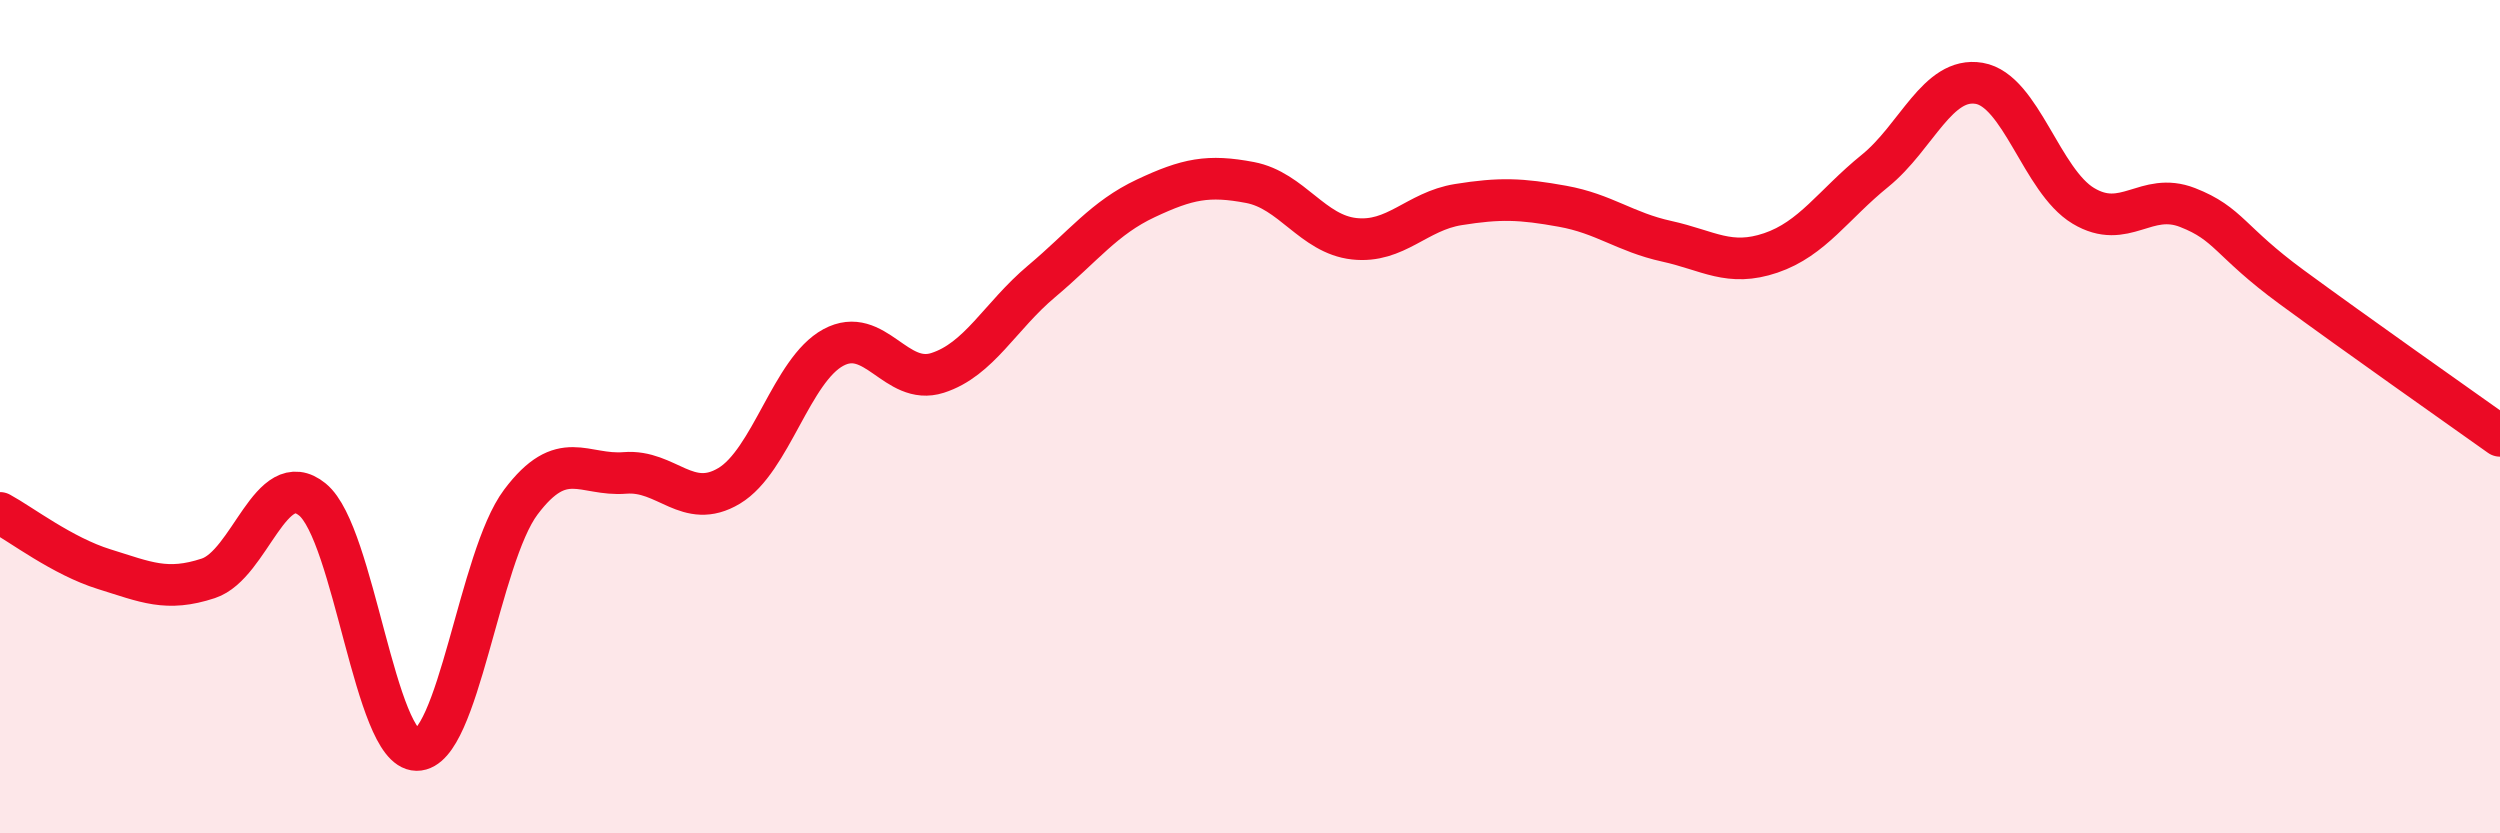
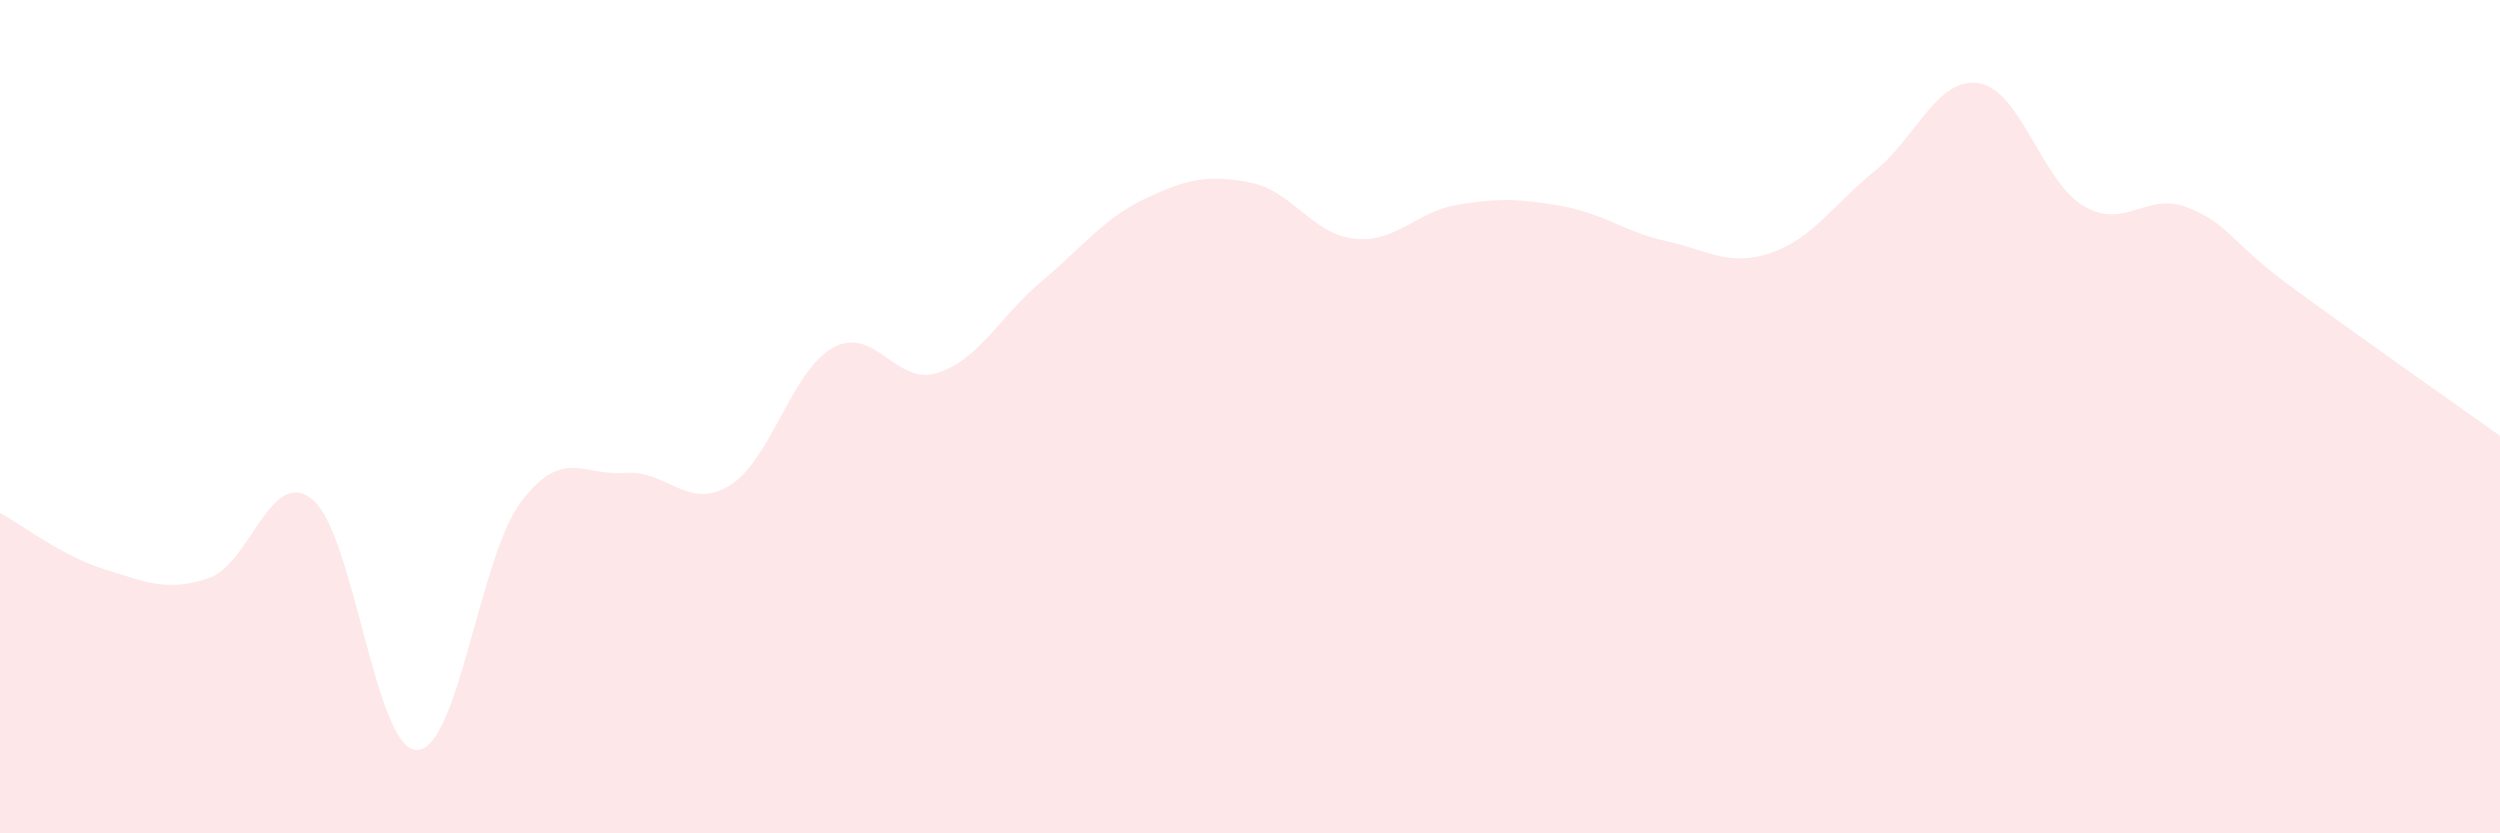
<svg xmlns="http://www.w3.org/2000/svg" width="60" height="20" viewBox="0 0 60 20">
  <path d="M 0,12.31 C 0.5,12.58 1.5,13.35 2.5,13.66 C 3.5,13.97 4,14.21 5,13.88 C 6,13.55 6.5,11.17 7.5,11.99 C 8.5,12.81 9,17.99 10,18 C 11,18.01 11.5,13.38 12.5,12.05 C 13.5,10.72 14,11.43 15,11.35 C 16,11.27 16.5,12.26 17.5,11.66 C 18.5,11.06 19,8.88 20,8.34 C 21,7.8 21.5,9.27 22.5,8.95 C 23.5,8.63 24,7.59 25,6.75 C 26,5.91 26.5,5.23 27.5,4.76 C 28.5,4.29 29,4.19 30,4.38 C 31,4.57 31.5,5.62 32.5,5.73 C 33.5,5.84 34,5.07 35,4.91 C 36,4.75 36.5,4.77 37.5,4.95 C 38.5,5.13 39,5.57 40,5.79 C 41,6.01 41.5,6.41 42.5,6.07 C 43.5,5.73 44,4.91 45,4.1 C 46,3.29 46.5,1.83 47.5,2 C 48.5,2.17 49,4.34 50,4.94 C 51,5.54 51.5,4.59 52.5,4.98 C 53.5,5.37 53.5,5.79 55,6.89 C 56.5,7.99 59,9.75 60,10.46L60 20L0 20Z" fill="#EB0A25" opacity="0.1" stroke-linecap="round" stroke-linejoin="round" />
-   <path d="M 0,12.31 C 0.5,12.58 1.5,13.35 2.5,13.66 C 3.5,13.97 4,14.21 5,13.88 C 6,13.55 6.5,11.17 7.5,11.99 C 8.5,12.81 9,17.99 10,18 C 11,18.01 11.5,13.38 12.5,12.05 C 13.5,10.72 14,11.43 15,11.35 C 16,11.27 16.5,12.26 17.5,11.66 C 18.5,11.06 19,8.88 20,8.34 C 21,7.8 21.5,9.27 22.5,8.95 C 23.5,8.63 24,7.59 25,6.75 C 26,5.91 26.5,5.23 27.5,4.76 C 28.5,4.29 29,4.19 30,4.38 C 31,4.57 31.5,5.62 32.5,5.73 C 33.5,5.84 34,5.07 35,4.91 C 36,4.75 36.5,4.77 37.5,4.95 C 38.5,5.13 39,5.57 40,5.79 C 41,6.01 41.5,6.41 42.5,6.07 C 43.5,5.73 44,4.91 45,4.1 C 46,3.29 46.5,1.83 47.5,2 C 48.5,2.17 49,4.34 50,4.94 C 51,5.54 51.5,4.59 52.5,4.98 C 53.5,5.37 53.5,5.79 55,6.89 C 56.5,7.99 59,9.75 60,10.46" stroke="#EB0A25" stroke-width="1" fill="none" stroke-linecap="round" stroke-linejoin="round" />
</svg>